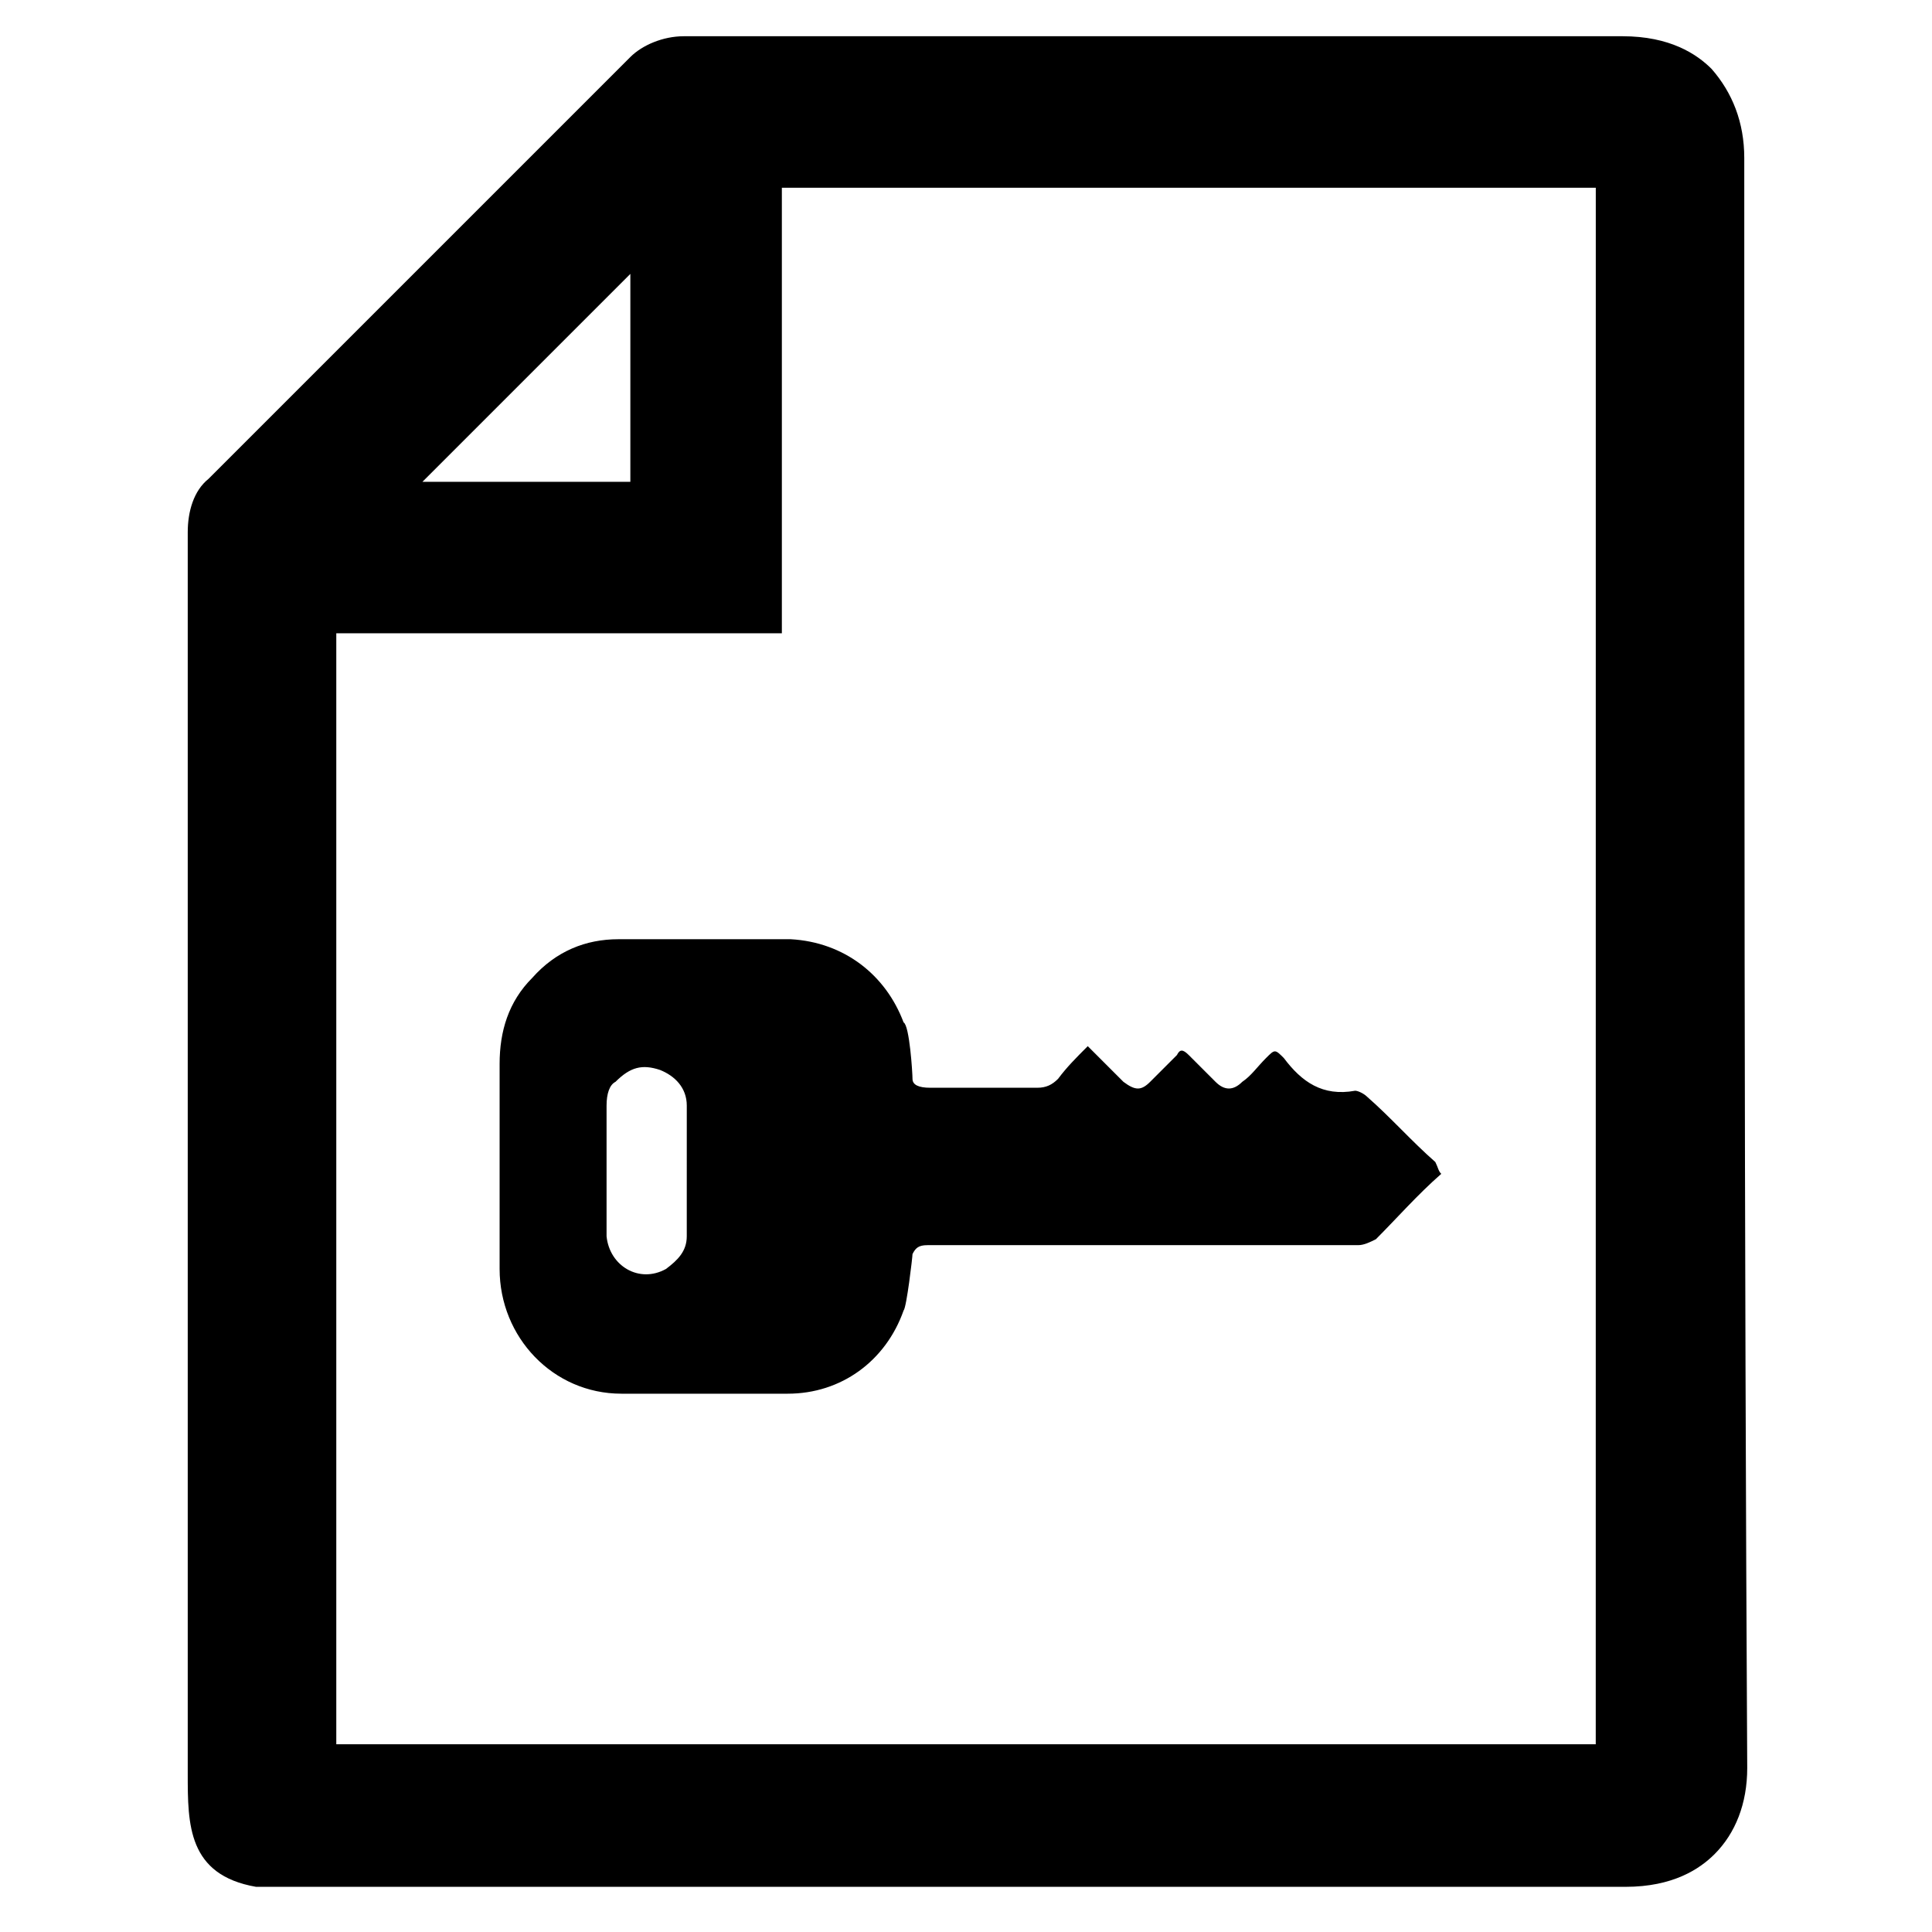
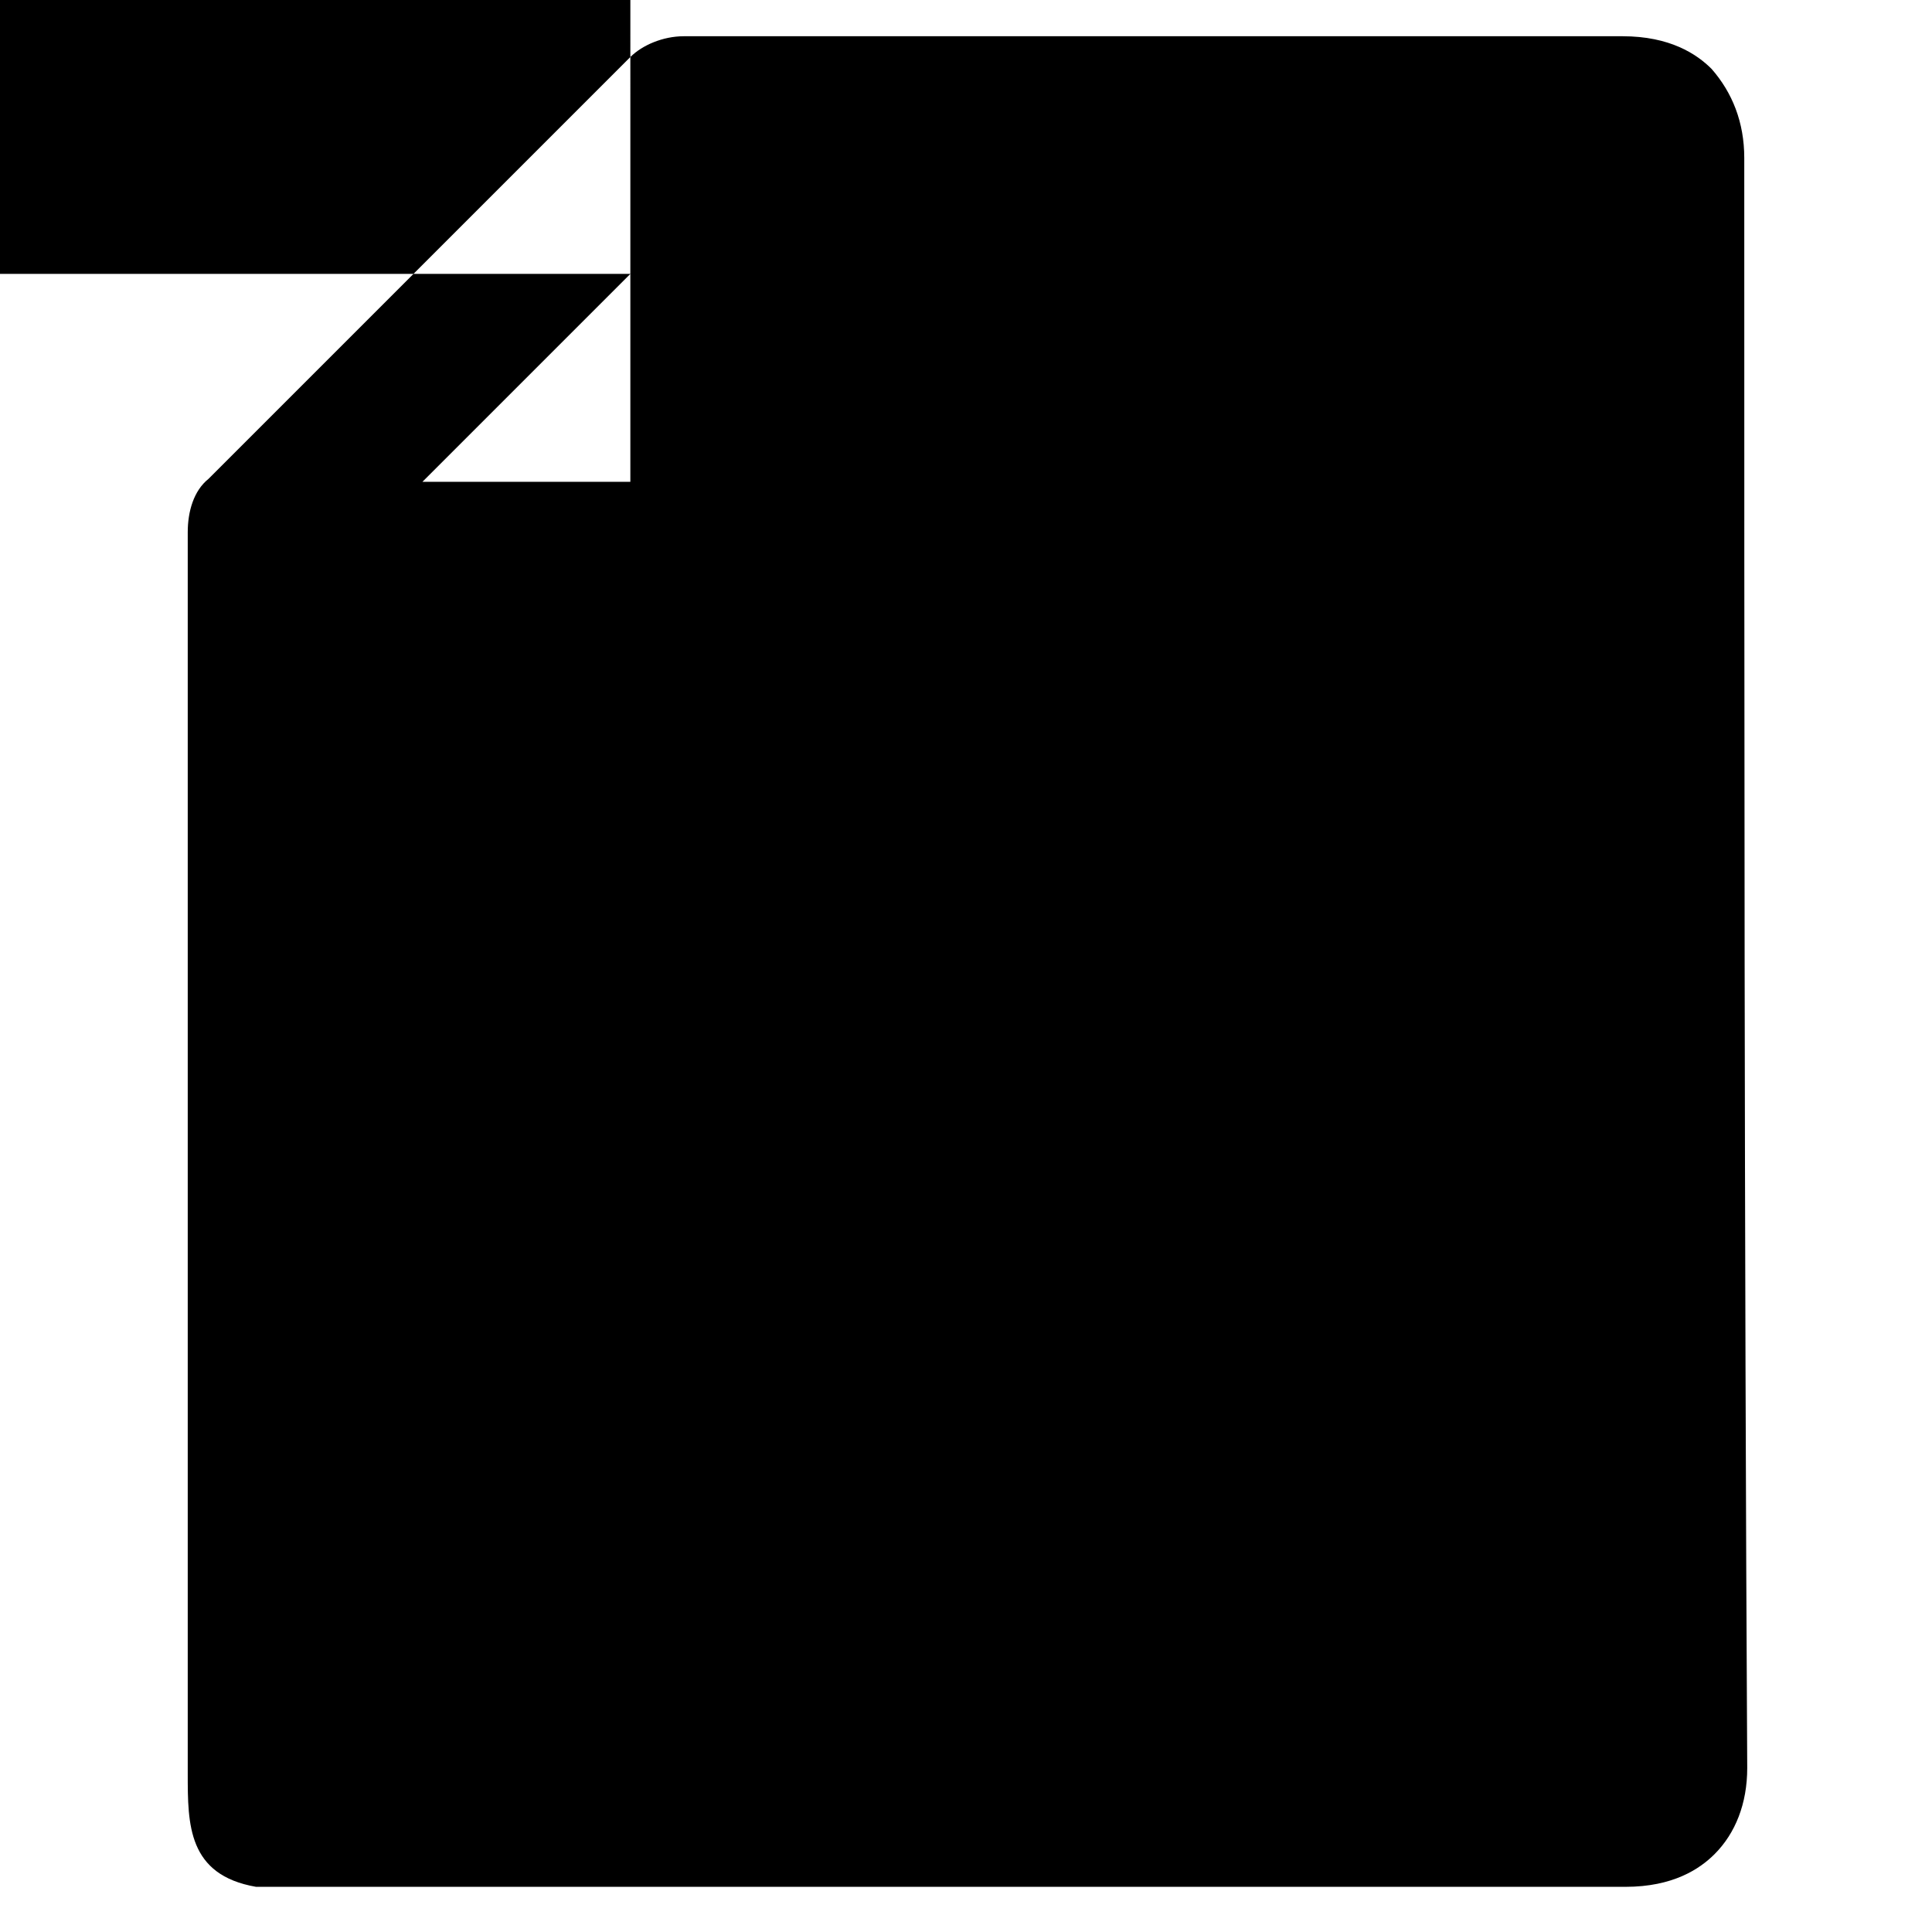
<svg xmlns="http://www.w3.org/2000/svg" fill="#000000" width="800px" height="800px" version="1.1" viewBox="144 144 512 512">
  <g>
-     <path d="m606.25 185.88c0-9.445-3.148-17.32-8.66-23.617-3.938-3.938-11.02-8.66-23.617-8.66h-111-137.76c-5.512 0-11.02 2.363-14.168 5.512l-111.78 111.78c-3.938 3.148-5.512 8.66-5.512 14.168v307.01 22.043c0 13.383 0 26.766 18.105 29.914h194.44 59.039 109.42c12.594 0 19.68-4.723 23.617-8.66 5.512-5.512 8.66-13.383 8.66-22.828-0.785-141.69-0.785-284.96-0.785-426.66zm-295.2 30.703v55.105h-55.105zm255.84 389.66h-333.77v-294.41h118.08v-118.08h215.7z" />
-     <path d="m524.38 451.95c-6.297-5.512-11.809-11.809-18.105-17.32-0.789-0.789-2.363-1.574-3.148-1.574-8.66 1.574-14.168-2.363-18.895-8.66-2.363-2.363-2.363-2.363-4.723 0-2.363 2.363-3.938 4.723-6.297 6.297-2.363 2.363-4.723 2.363-7.086 0-2.363-2.363-4.723-4.723-7.086-7.086-1.574-1.574-2.363-1.574-3.148 0-2.363 2.363-4.723 4.723-7.086 7.086-2.363 2.363-3.938 2.363-7.086 0-2.363-2.363-4.723-4.723-7.086-7.086-0.789-0.789-1.574-1.574-2.363-2.363-3.148 3.148-5.512 5.512-7.871 8.66-1.574 1.574-3.148 2.363-5.512 2.363h-28.34c-3.148 0-4.723-0.789-4.723-2.363s-0.789-14.168-2.363-14.957c-4.723-12.594-15.742-21.254-29.914-22.043h-21.254-24.402c-8.66 0-16.531 3.148-22.828 10.234-6.297 6.297-8.66 14.168-8.66 22.828v54.316c0 18.105 14.168 33.062 32.273 33.062h22.043 22.043c14.168 0 25.977-8.66 30.699-22.043 0.789-0.789 2.363-14.168 2.363-14.957 0.789-1.574 1.574-2.363 3.938-2.363h2.363 111.78c1.574 0 3.148-0.789 4.723-1.574 5.512-5.512 11.02-11.809 17.32-17.32-0.781-0.773-0.781-1.562-1.57-3.137zm-198.38 19.68c0 3.938-2.363 6.297-5.512 8.66-7.086 3.938-14.957-0.789-15.742-8.66v-34.637c0-3.148 0.789-5.512 2.363-6.297 3.938-3.938 7.086-4.723 11.809-3.148 3.938 1.574 7.086 4.723 7.086 9.445-0.004 11.023-0.004 22.828-0.004 34.637z" />
+     <path d="m606.25 185.88c0-9.445-3.148-17.32-8.66-23.617-3.938-3.938-11.02-8.66-23.617-8.66h-111-137.76c-5.512 0-11.02 2.363-14.168 5.512l-111.78 111.78c-3.938 3.148-5.512 8.66-5.512 14.168v307.01 22.043c0 13.383 0 26.766 18.105 29.914h194.44 59.039 109.42c12.594 0 19.68-4.723 23.617-8.66 5.512-5.512 8.66-13.383 8.66-22.828-0.785-141.69-0.785-284.96-0.785-426.66zm-295.2 30.703v55.105h-55.105zh-333.77v-294.41h118.08v-118.08h215.7z" />
  </g>
</svg>